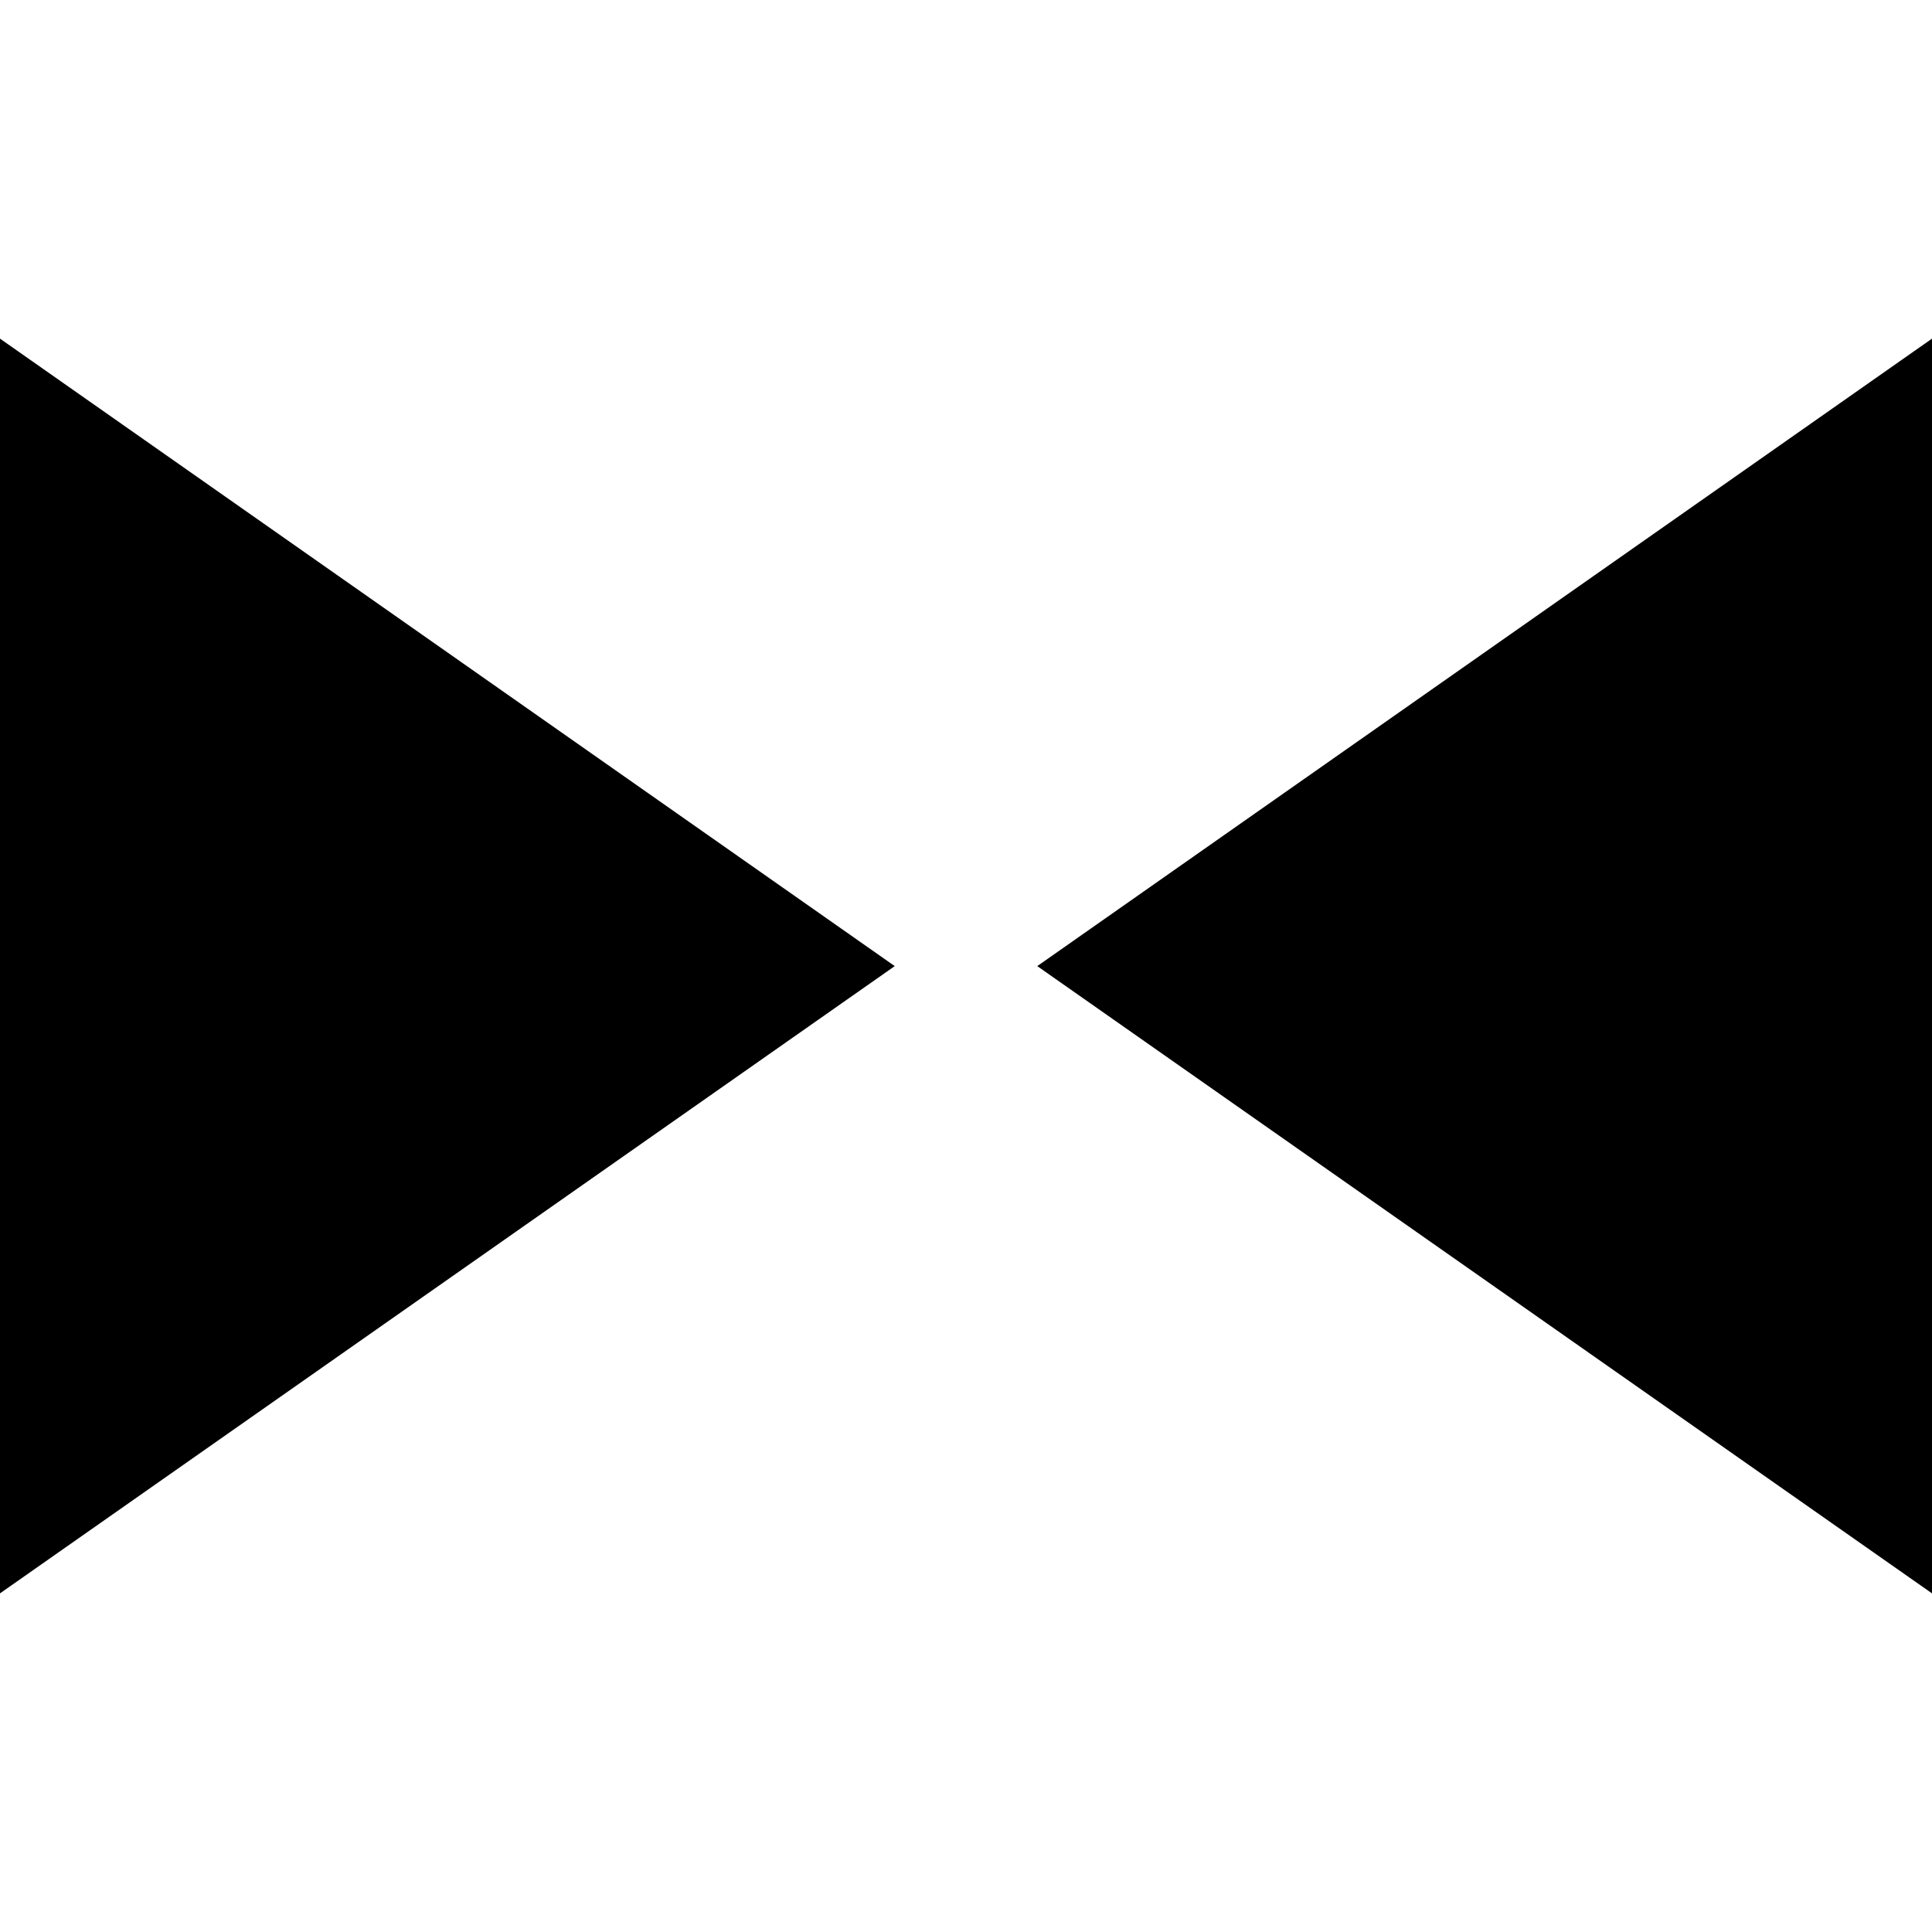
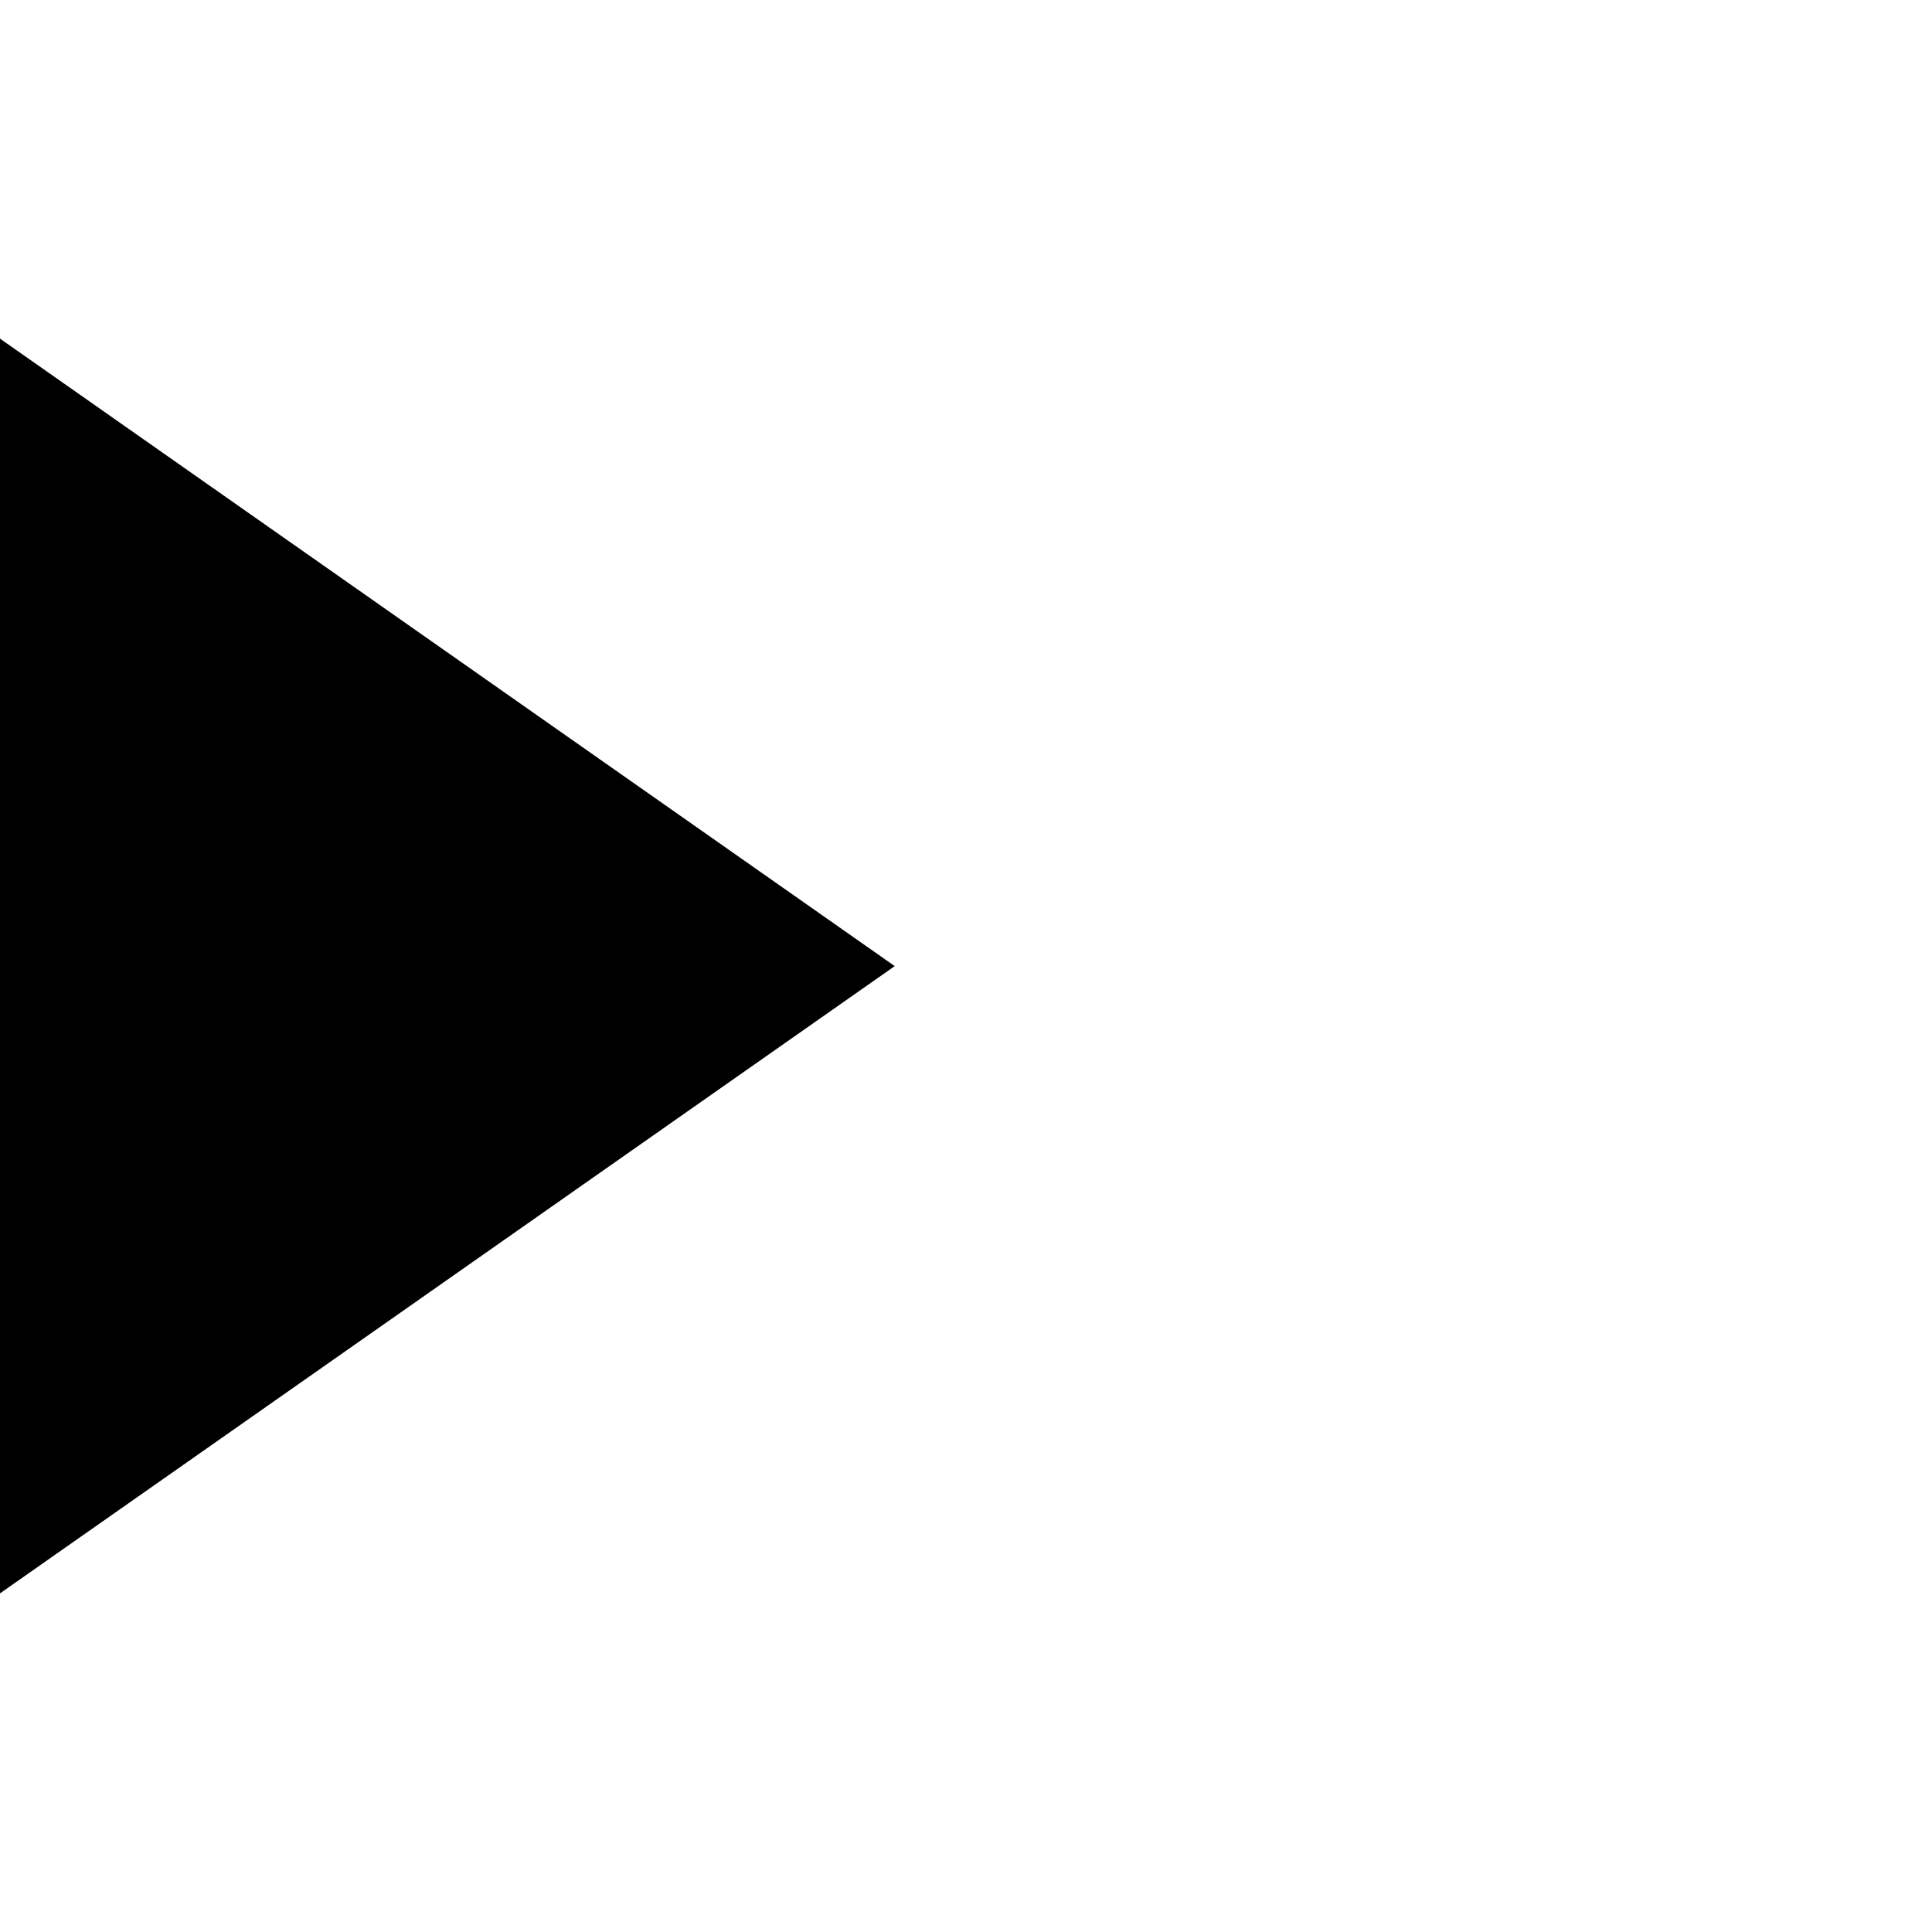
<svg xmlns="http://www.w3.org/2000/svg" fill="#000000" version="1.1" id="Capa_1" width="800px" height="800px" viewBox="0 0 900 900" xml:space="preserve">
  <g>
    <g>
      <polygon points="0,742.25 416.8,450.051 0,157.75   " />
-       <polygon points="900,157.75 483.2,450.051 900,742.25   " />
    </g>
  </g>
</svg>